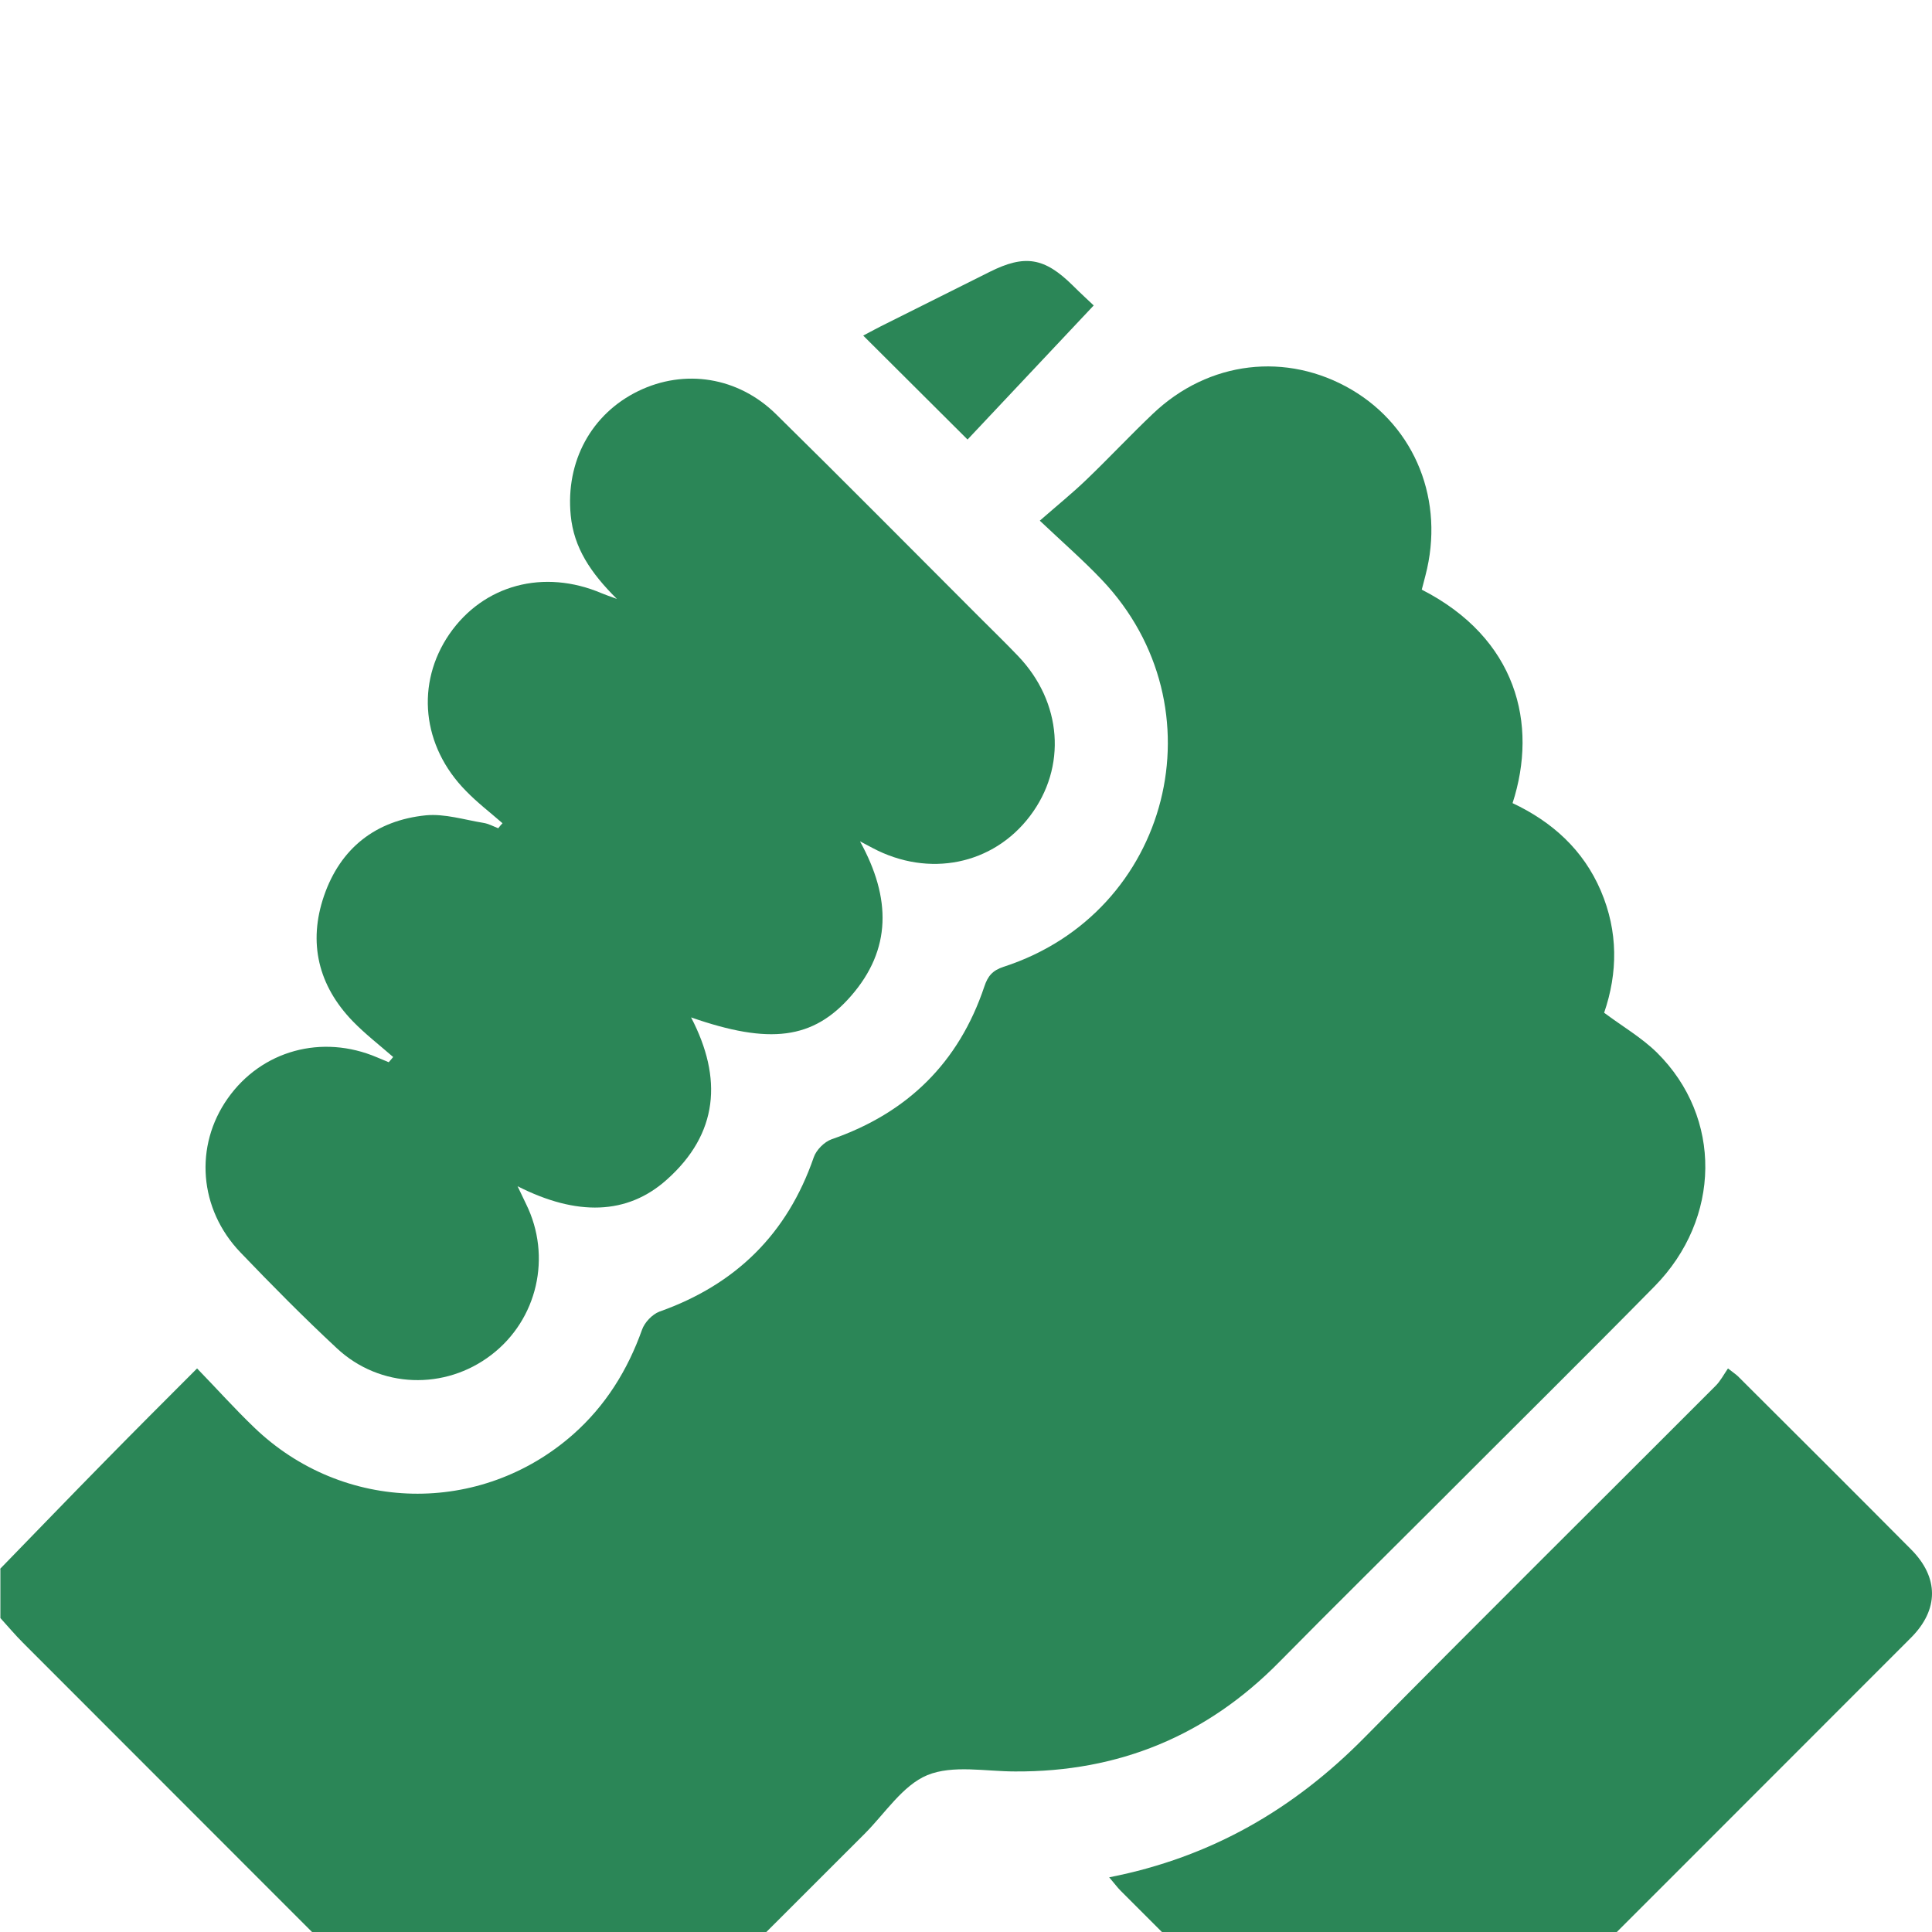
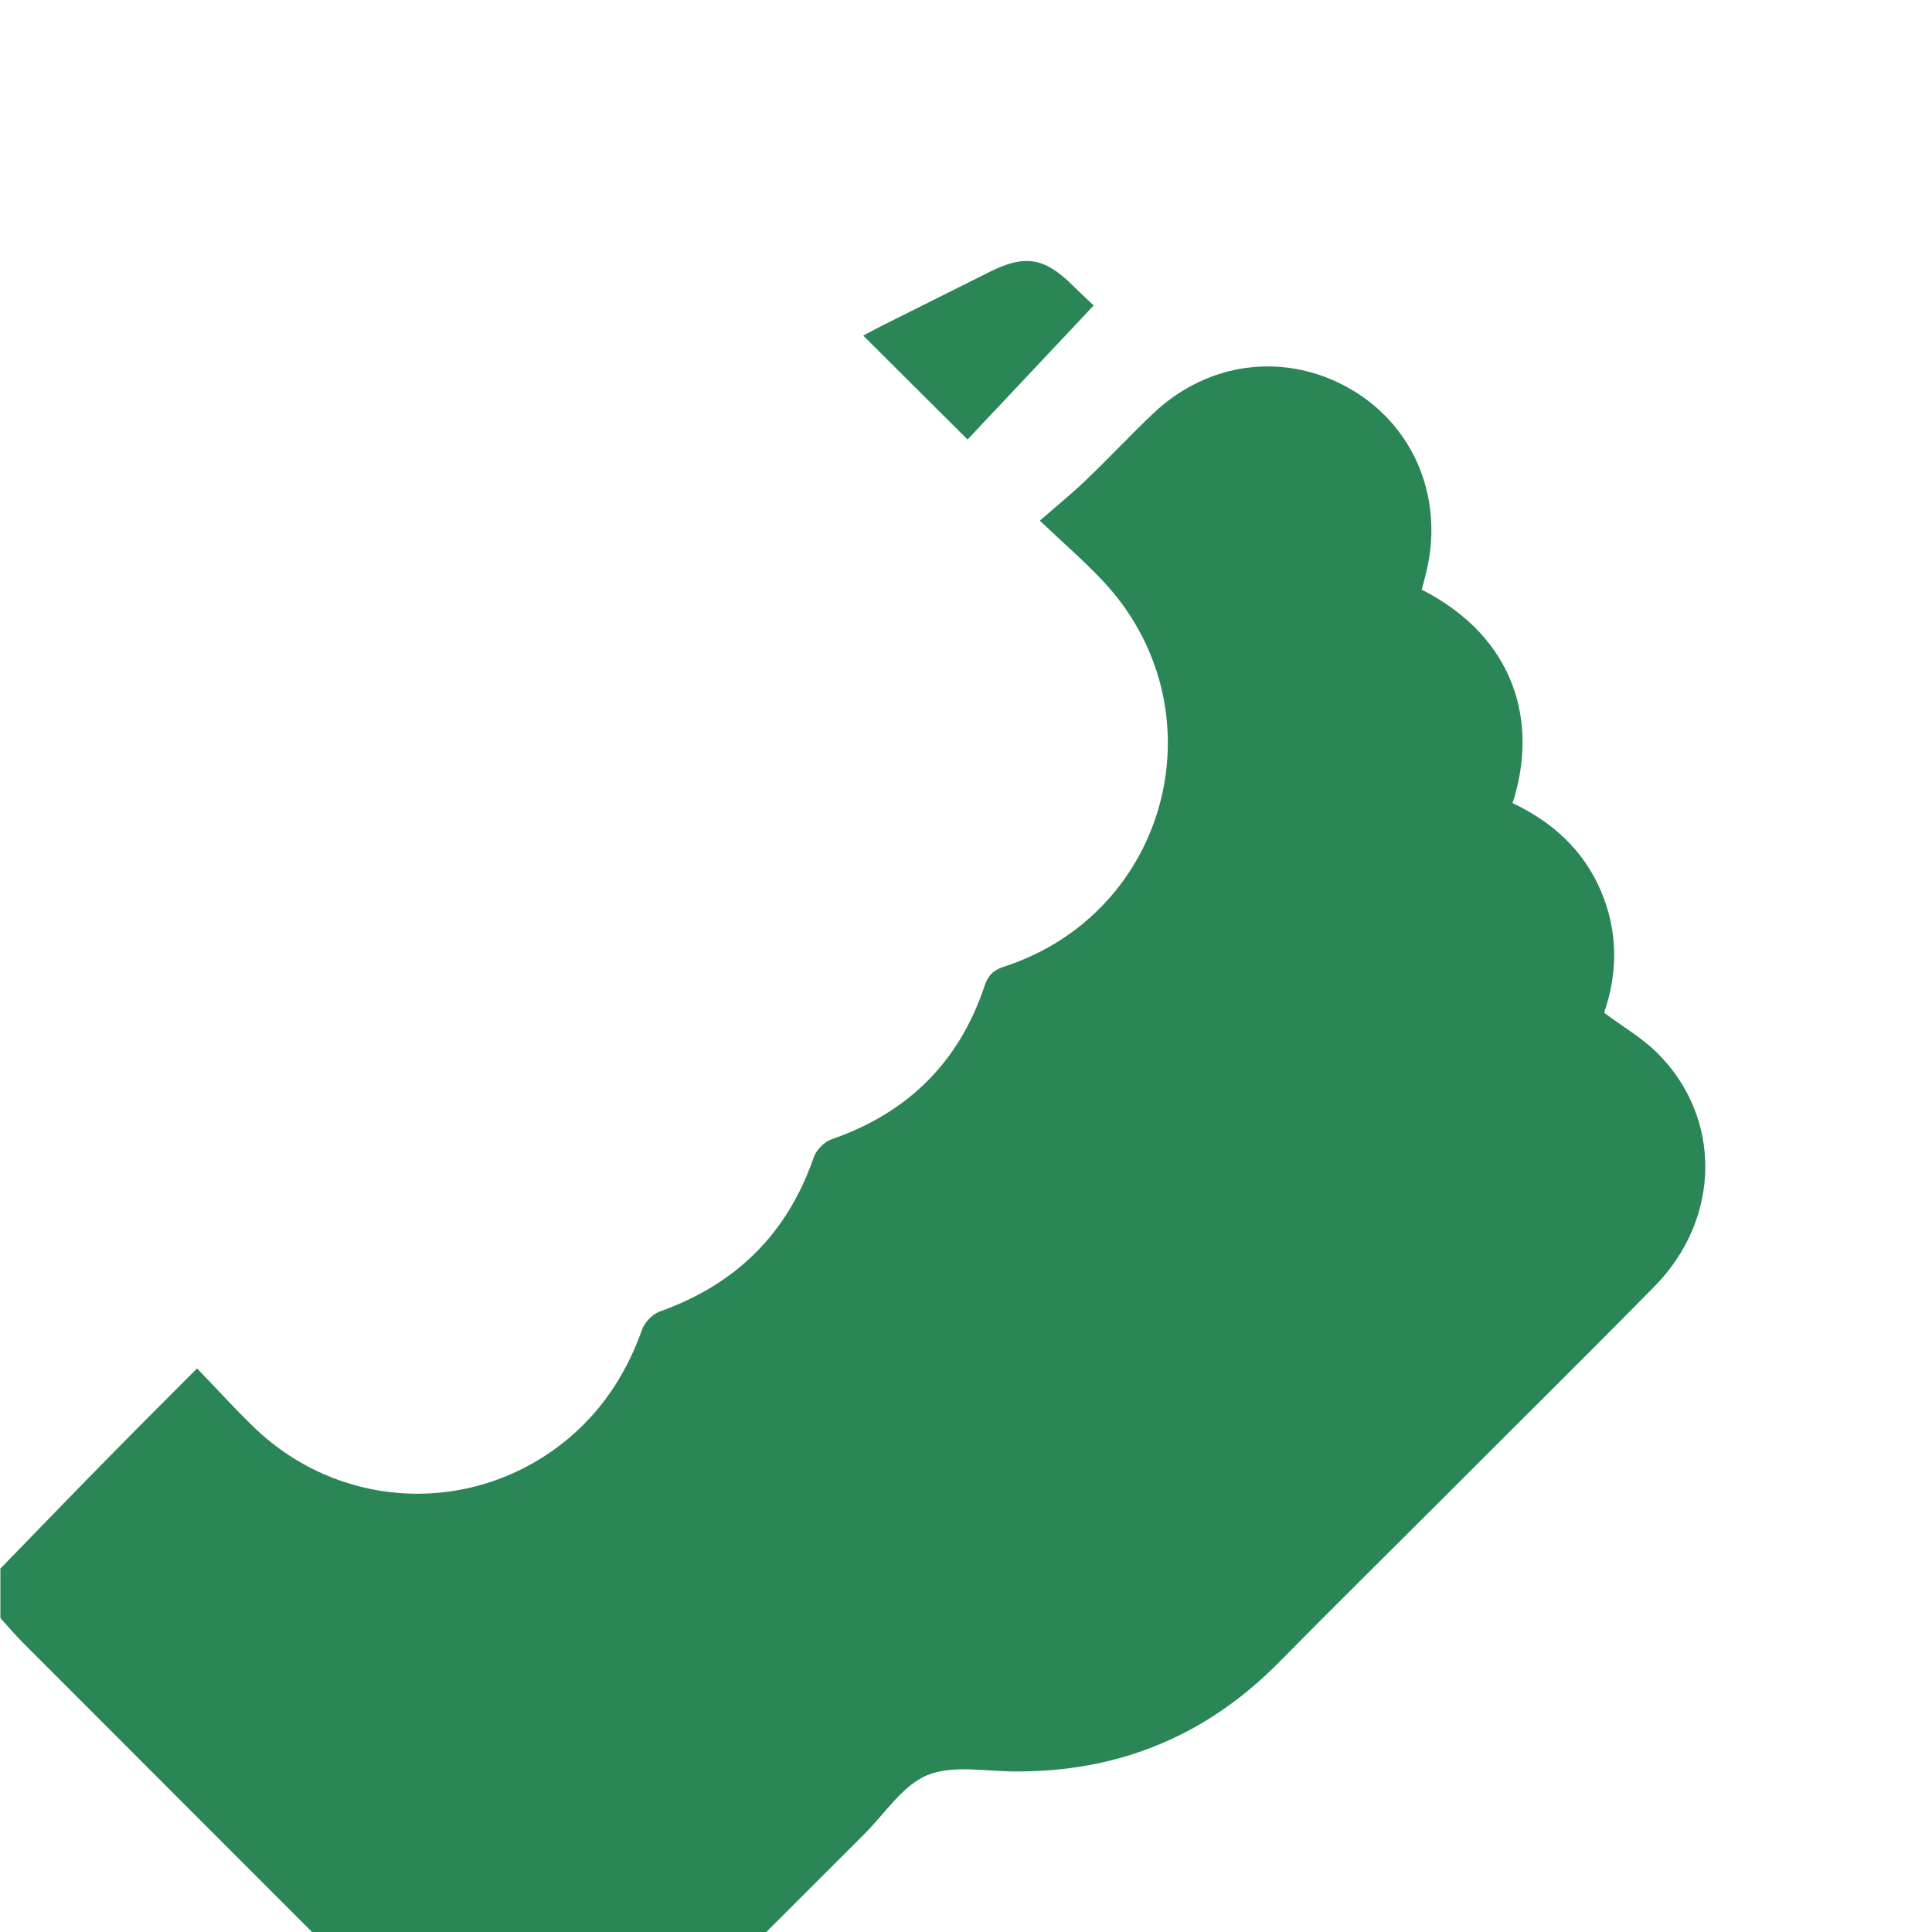
<svg xmlns="http://www.w3.org/2000/svg" id="Layer_1" data-name="Layer 1" viewBox="0 0 100 100">
  <defs>
    <style>
      .cls-1 {
        fill: #2b8657;
      }
    </style>
  </defs>
  <path class="cls-1" d="M0,81.21c1.81-1.86,3.62-3.74,5.44-5.59,1.53-1.56,3.07-3.1,4.76-4.79,1.02,1.05,1.95,2.09,2.95,3.05,4.61,4.44,11.73,4.59,16.52,.36,1.67-1.48,2.81-3.31,3.56-5.41,.13-.38,.53-.8,.9-.94,3.95-1.4,6.62-4.02,7.99-7.99,.13-.38,.55-.8,.92-.93,3.93-1.36,6.59-3.97,7.91-7.91,.18-.54,.42-.83,1-1.02,8.64-2.8,11.33-13.45,5.08-20.03-.94-.99-1.97-1.89-3.21-3.06,.89-.78,1.67-1.41,2.39-2.1,1.18-1.13,2.29-2.32,3.47-3.44,2.88-2.74,6.92-3.21,10.28-1.24,3.31,1.95,4.83,5.77,3.82,9.62-.06,.25-.13,.49-.19,.73,4.91,2.51,6.03,6.95,4.7,11.05,2.04,.96,3.66,2.41,4.57,4.54,.9,2.11,.88,4.24,.17,6.31,.95,.71,1.95,1.29,2.74,2.07,3.38,3.35,3.32,8.58-.13,12.09-3.73,3.79-7.51,7.52-11.26,11.28-2.72,2.72-5.46,5.42-8.16,8.16-3.77,3.83-8.32,5.7-13.68,5.67-1.53,0-3.22-.35-4.54,.19-1.28,.53-2.19,1.98-3.25,3.04-4.78,4.77-9.54,9.54-14.32,14.31-1.76,1.76-3.29,1.76-5.04,.01-8.07-8.07-16.14-16.14-24.2-24.21-.41-.41-.78-.85-1.17-1.28,0-.85,0-1.7,0-2.54Z" />
-   <path class="cls-1" d="M44.52,43.56c1.61,2.93,1.63,5.58-.47,7.99-1.96,2.25-4.21,2.53-8.28,1.11,1.64,3.15,1.42,6.02-1.27,8.41-2.03,1.81-4.64,1.89-7.71,.33,.18,.38,.31,.65,.44,.92,1.34,2.72,.59,5.98-1.8,7.81-2.4,1.84-5.76,1.74-7.99-.34-1.72-1.6-3.37-3.27-4.99-4.96-2.16-2.25-2.4-5.52-.66-7.98,1.75-2.48,4.87-3.34,7.73-2.12,.2,.08,.4,.17,.6,.25,.08-.09,.16-.18,.23-.27-.7-.61-1.45-1.19-2.09-1.85-1.79-1.85-2.32-4.07-1.49-6.49,.85-2.47,2.68-3.91,5.28-4.17,.97-.09,1.98,.23,2.96,.39,.27,.04,.52,.18,.78,.28,.07-.09,.14-.18,.22-.26-.63-.55-1.31-1.07-1.89-1.67-2.29-2.32-2.61-5.57-.86-8.12,1.77-2.56,4.89-3.39,7.89-2.11,.17,.07,.34,.13,.78,.29-1.36-1.35-2.23-2.65-2.39-4.33-.27-2.79,1.07-5.25,3.5-6.43,2.39-1.16,5.16-.74,7.13,1.2,3.53,3.47,7.02,7,10.52,10.5,.67,.67,1.35,1.33,2,2.01,2.29,2.39,2.54,5.76,.62,8.29-1.91,2.52-5.23,3.2-8.15,1.65-.14-.07-.28-.15-.64-.34Z" />
-   <path class="cls-1" d="M57.41,97.17c5.3-1.04,9.57-3.54,13.22-7.24,6.02-6.1,12.11-12.13,18.17-18.2,.25-.25,.42-.58,.64-.9,.32,.25,.46,.34,.56,.45,2.98,2.97,5.96,5.94,8.92,8.92,1.44,1.45,1.44,3.11,0,4.56-8.22,8.23-16.45,16.46-24.68,24.68-1.5,1.5-3.14,1.51-4.62,.03-3.88-3.87-7.75-7.74-11.62-11.61-.17-.17-.32-.38-.58-.68Z" />
  <path class="cls-1" d="M56.61,15.81c-2.28,2.42-4.44,4.72-6.53,6.94-1.84-1.84-3.59-3.57-5.4-5.38,.34-.18,.78-.42,1.23-.64,1.77-.89,3.55-1.77,5.32-2.66,1.82-.91,2.83-.74,4.29,.7,.41,.41,.84,.8,1.09,1.04Z" />
</svg>